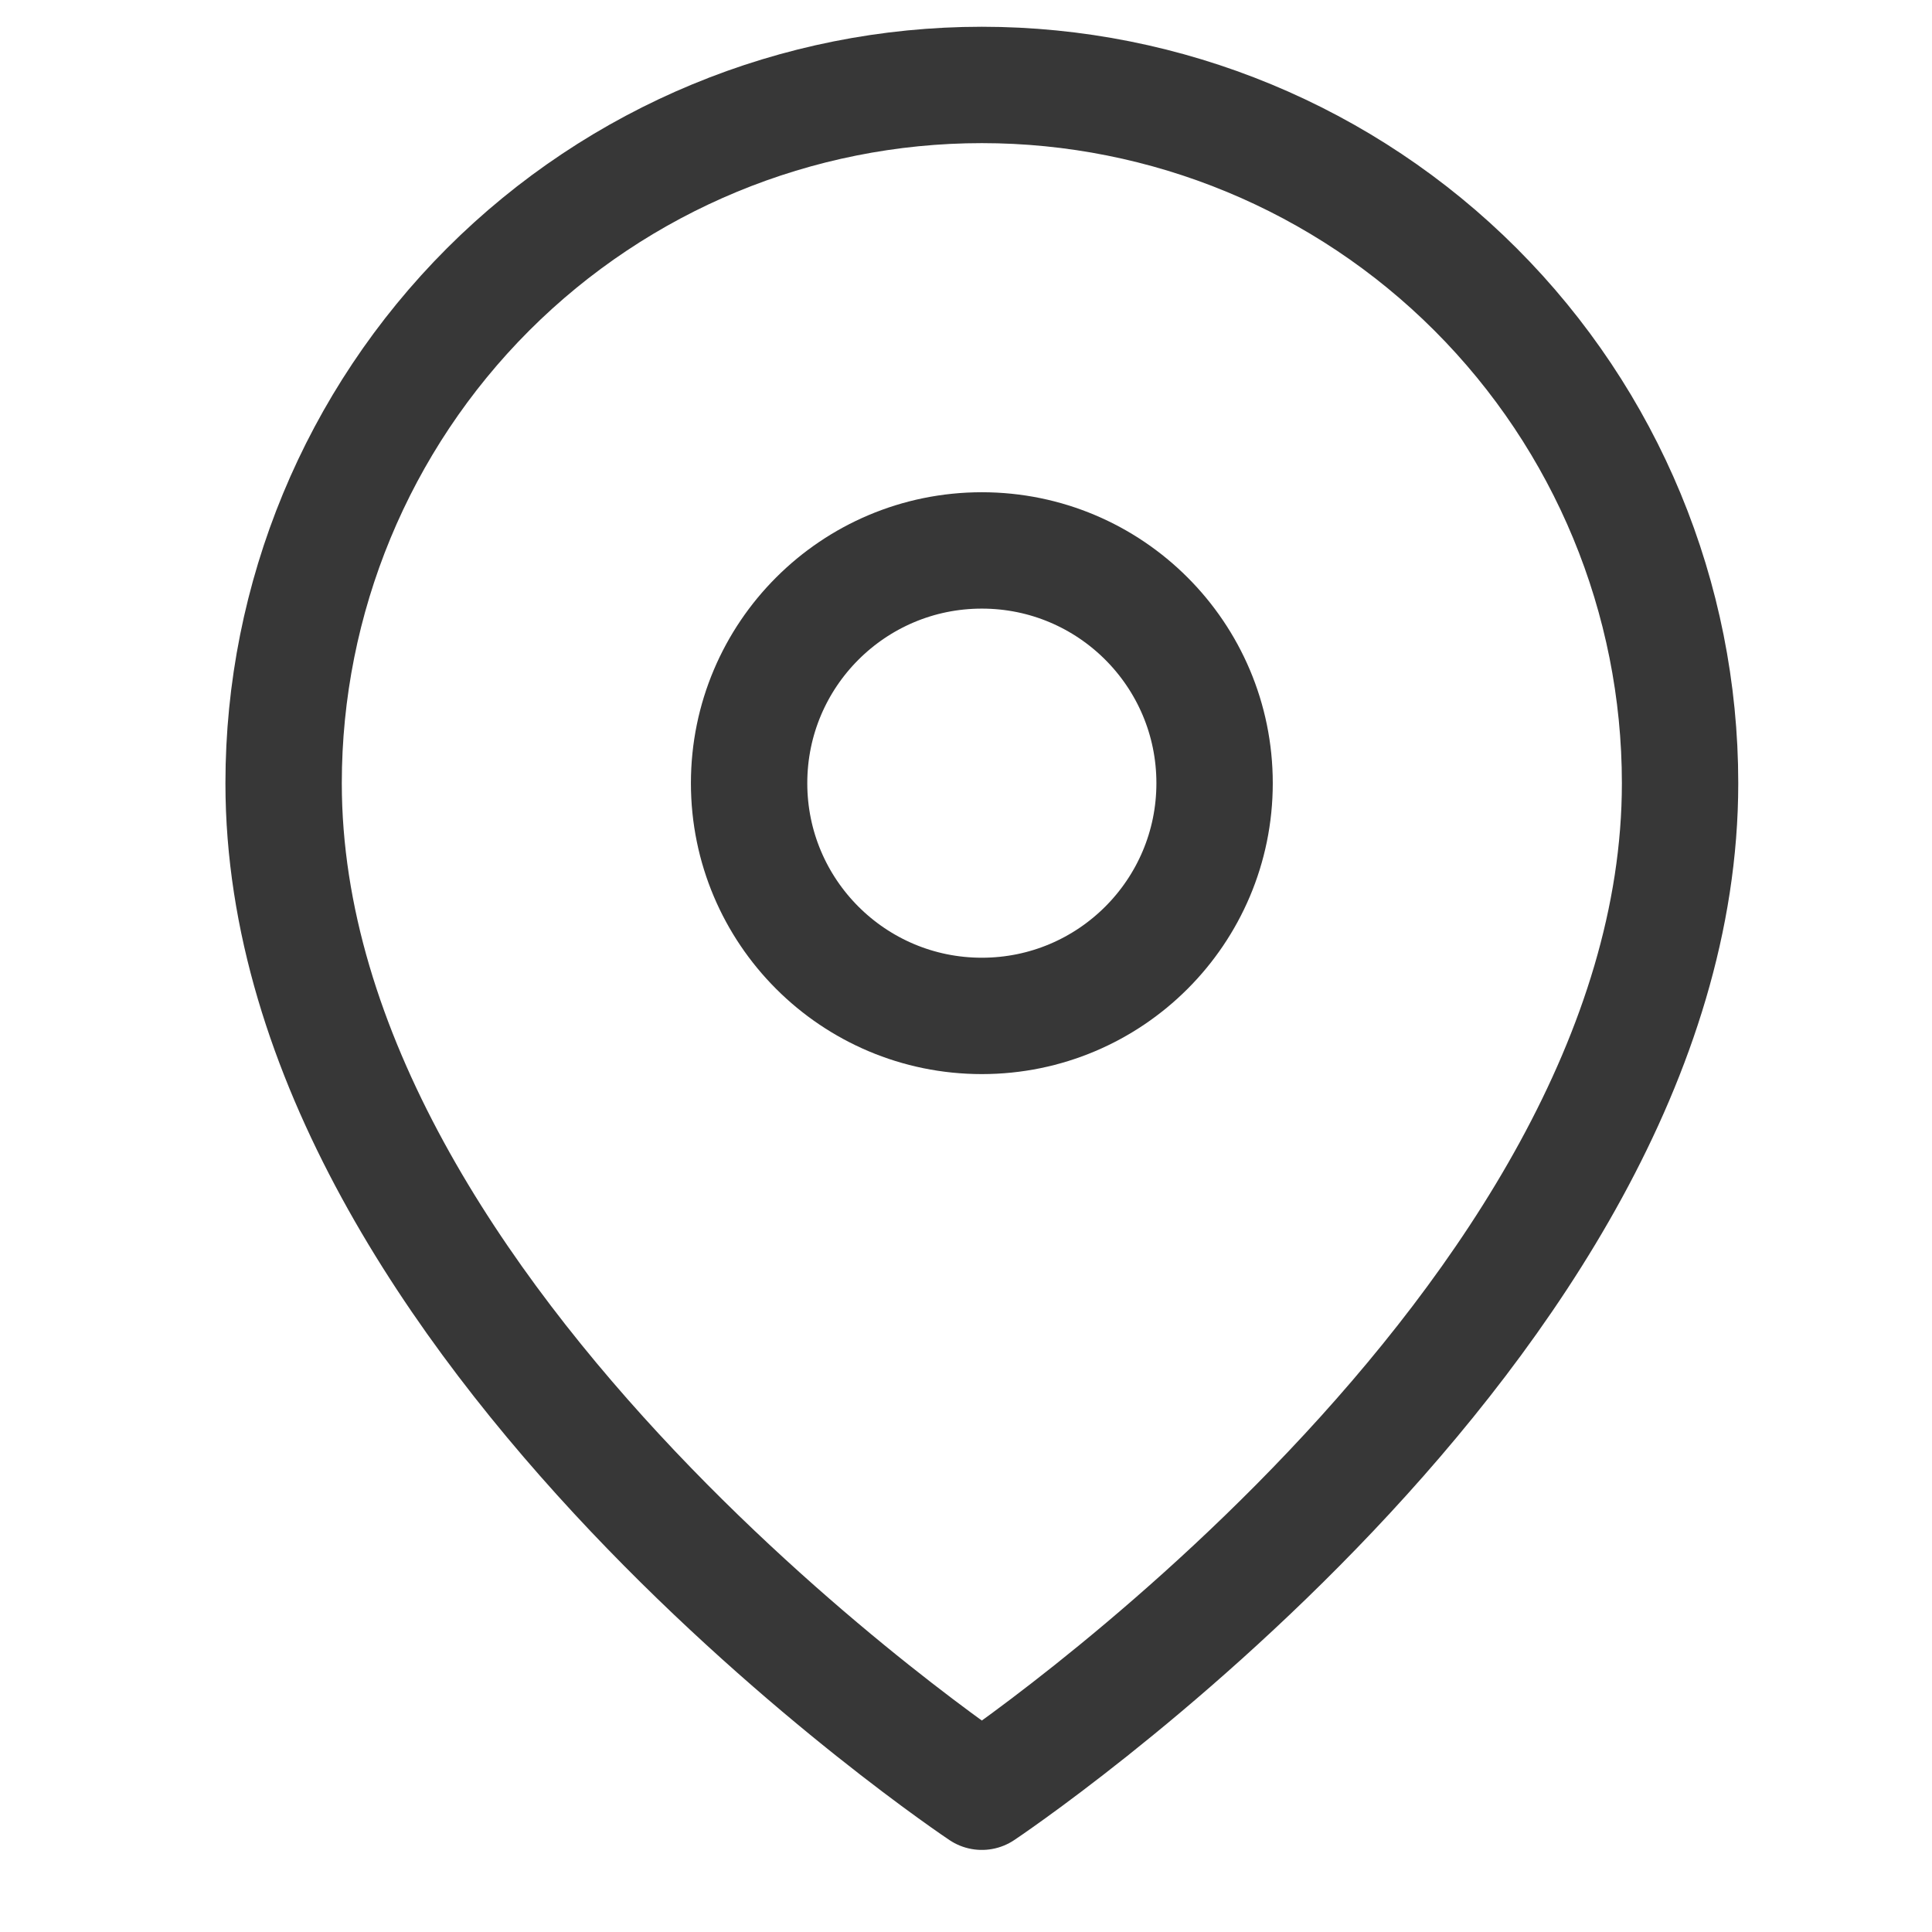
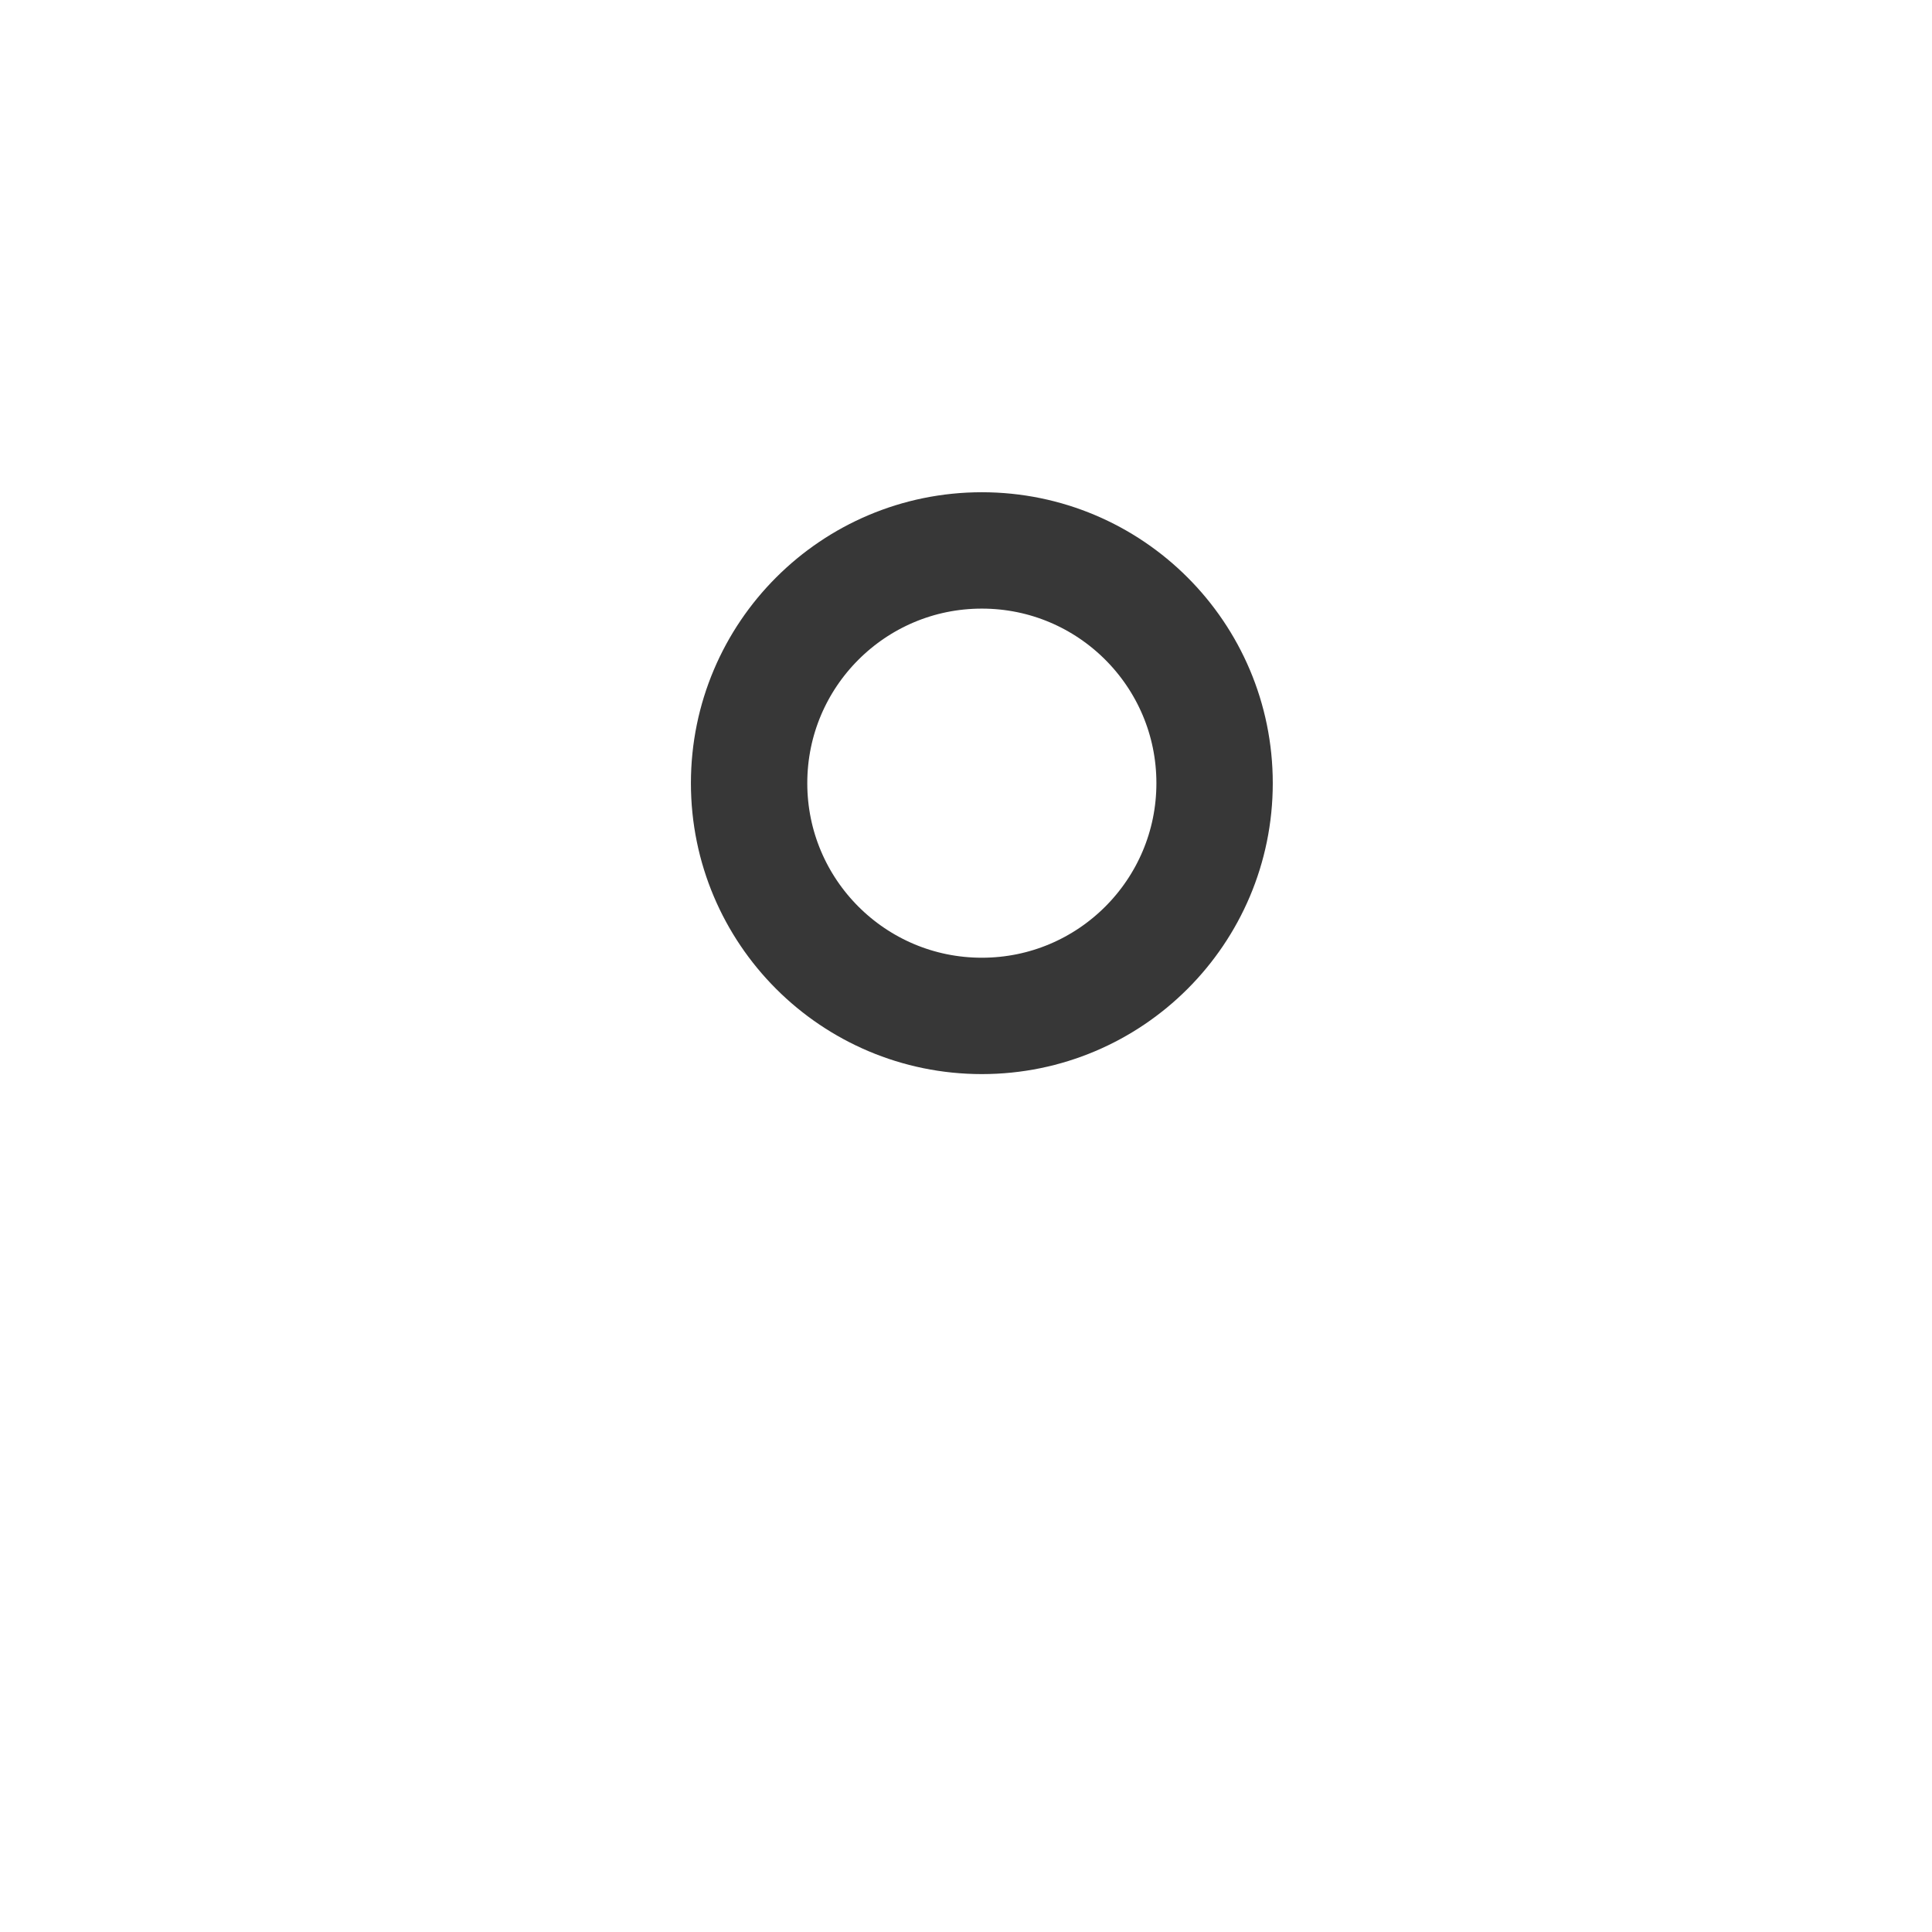
<svg xmlns="http://www.w3.org/2000/svg" width="30" height="30" viewBox="0 0 30 30" fill="none">
  <g clip-path="url(#clip0_118_993)">
-     <path d="M4.404 12.161C4.404 20.594 15.246 27.822 15.246 27.822C15.246 27.822 26.088 20.594 26.088 12.161C26.088 9.285 24.946 6.528 22.912 4.494C20.879 2.461 18.121 1.319 15.246 1.319C12.37 1.319 9.613 2.461 7.579 4.494C5.546 6.528 4.404 9.285 4.404 12.161Z" stroke="#373737" stroke-width="1.807" stroke-linecap="round" stroke-linejoin="round" />
    <path d="M15.246 15.775C13.25 15.775 11.632 14.157 11.632 12.161C11.632 10.165 13.25 8.547 15.246 8.547C17.242 8.547 18.86 10.165 18.86 12.161C18.86 14.157 17.242 15.775 15.246 15.775Z" stroke="#373737" stroke-width="1.807" stroke-linecap="round" stroke-linejoin="round" />
  </g>
  <defs>
    <clipPath id="clip0_118_993">
      <rect width="28.912" height="28.912" fill="white" transform="matrix(-1 0 0 1 29.702 0.114)" />
    </clipPath>
  </defs>
</svg>